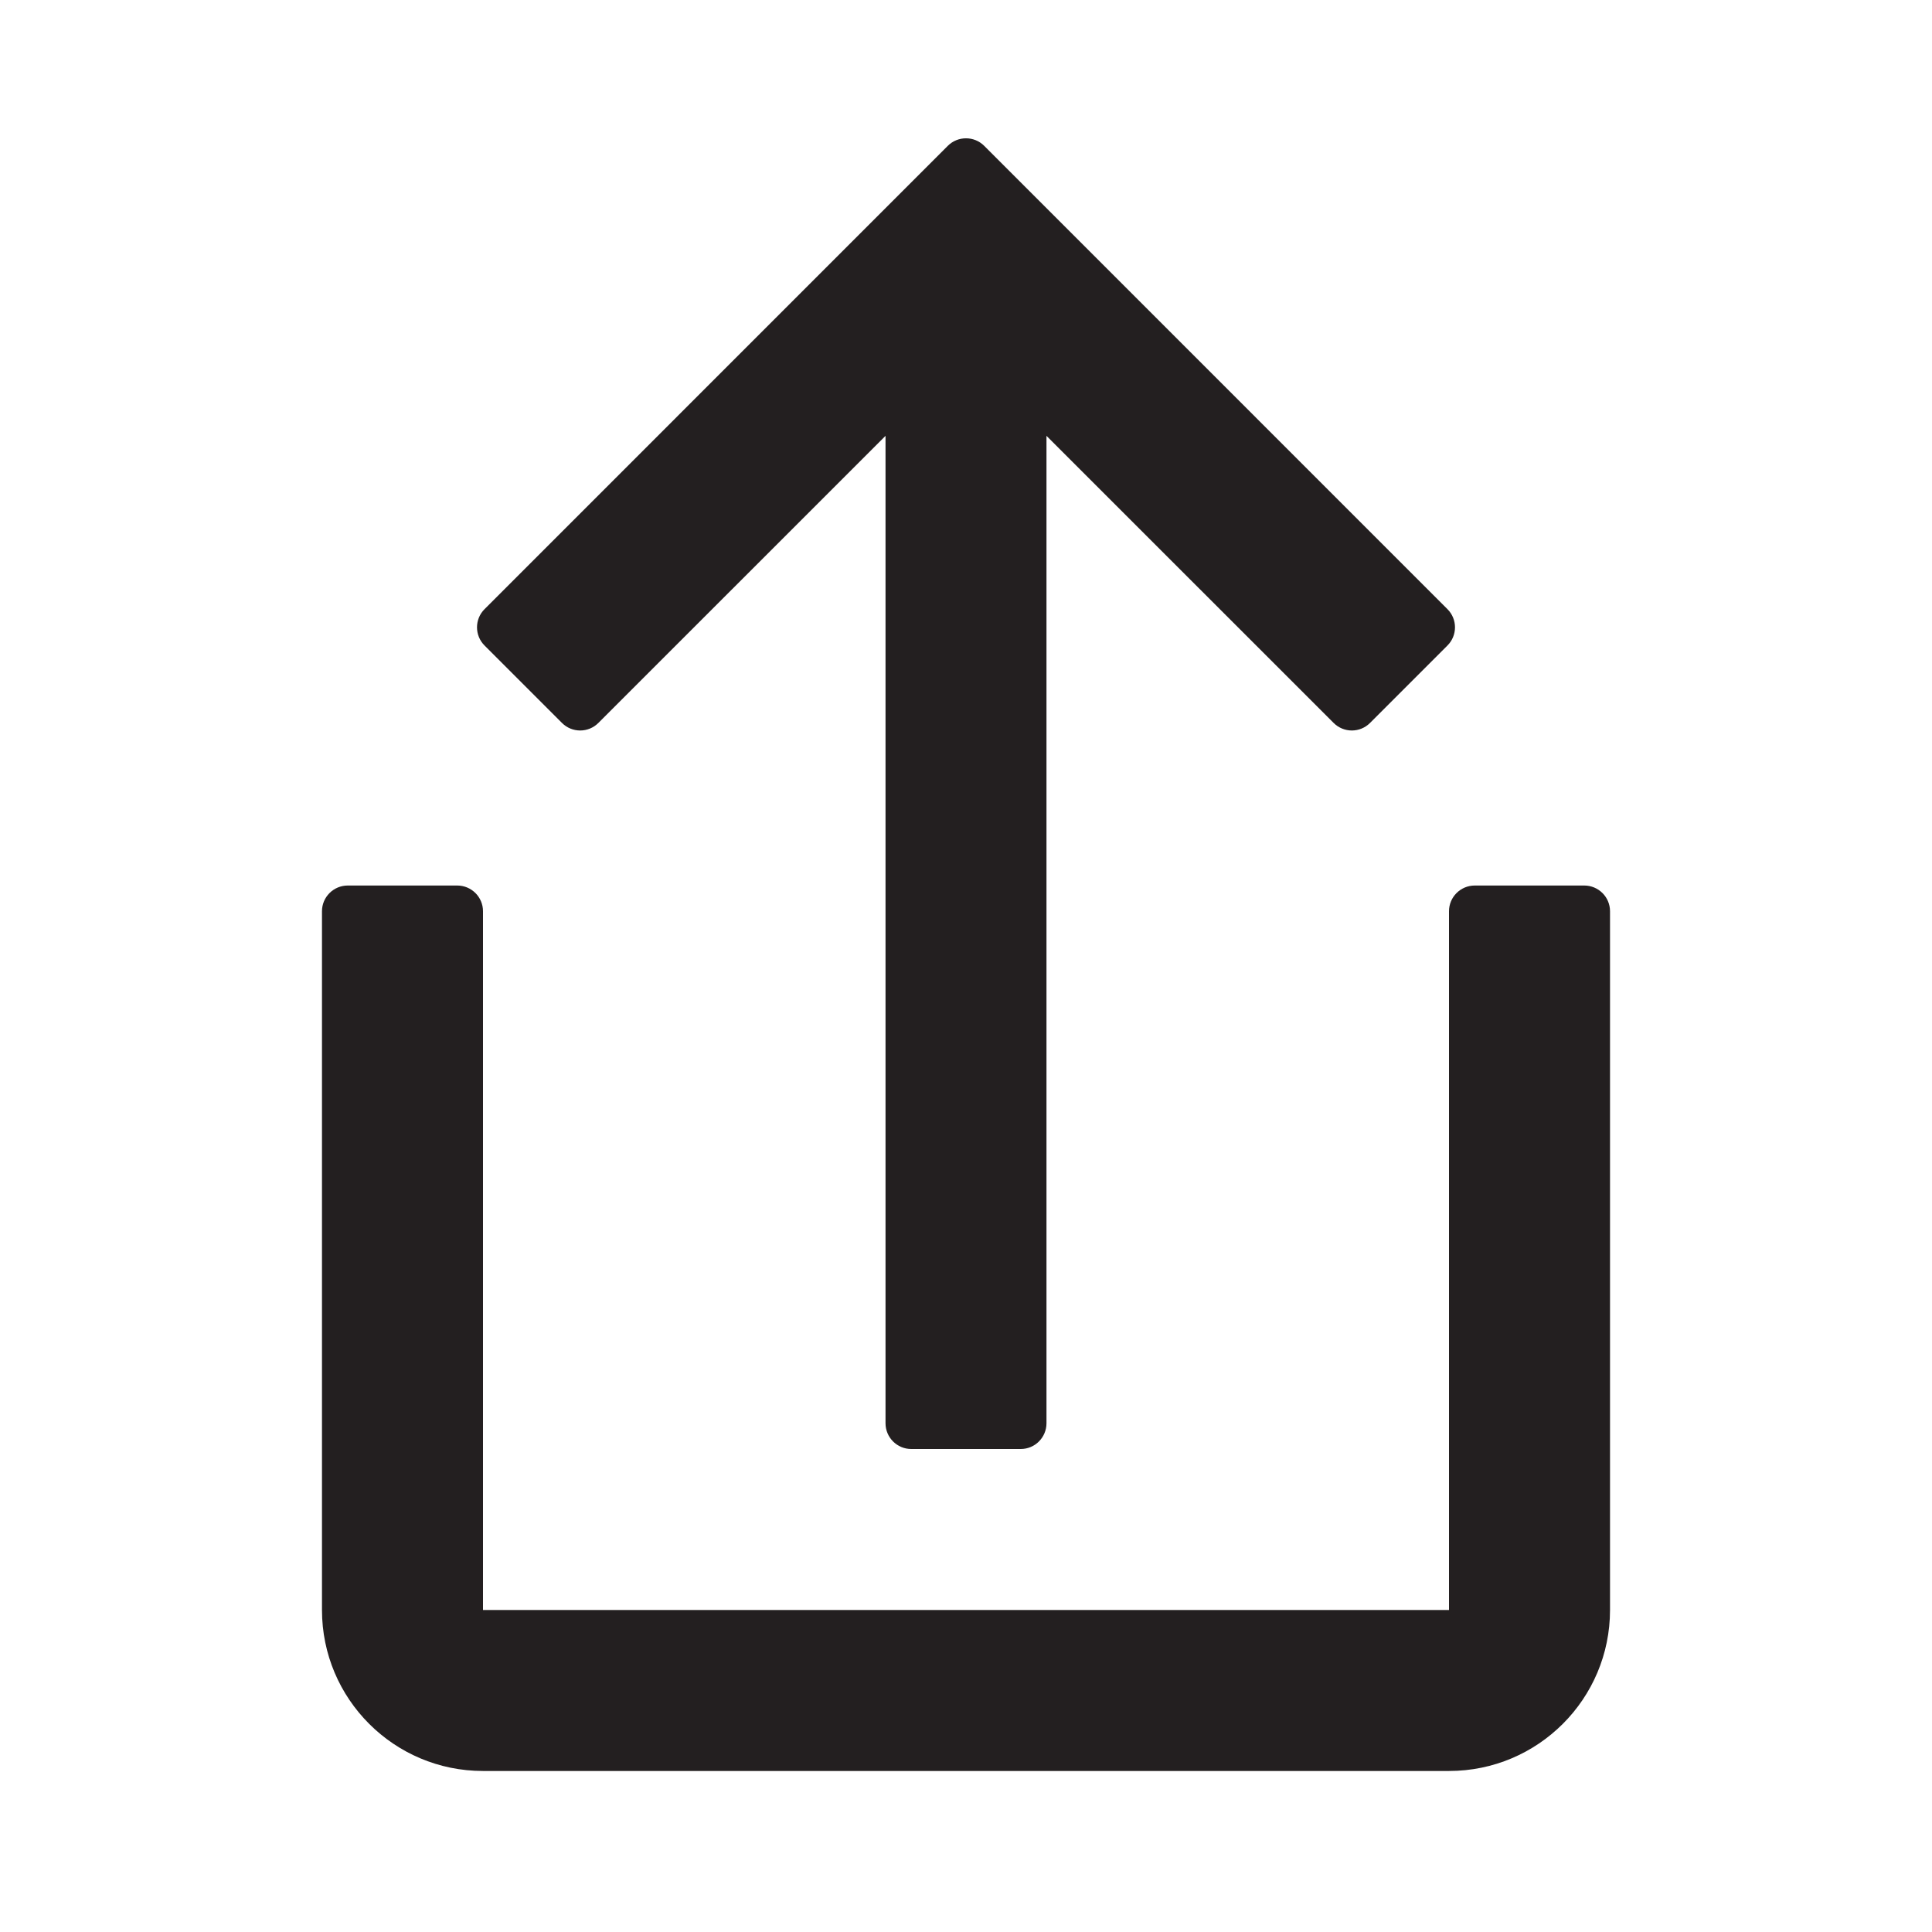
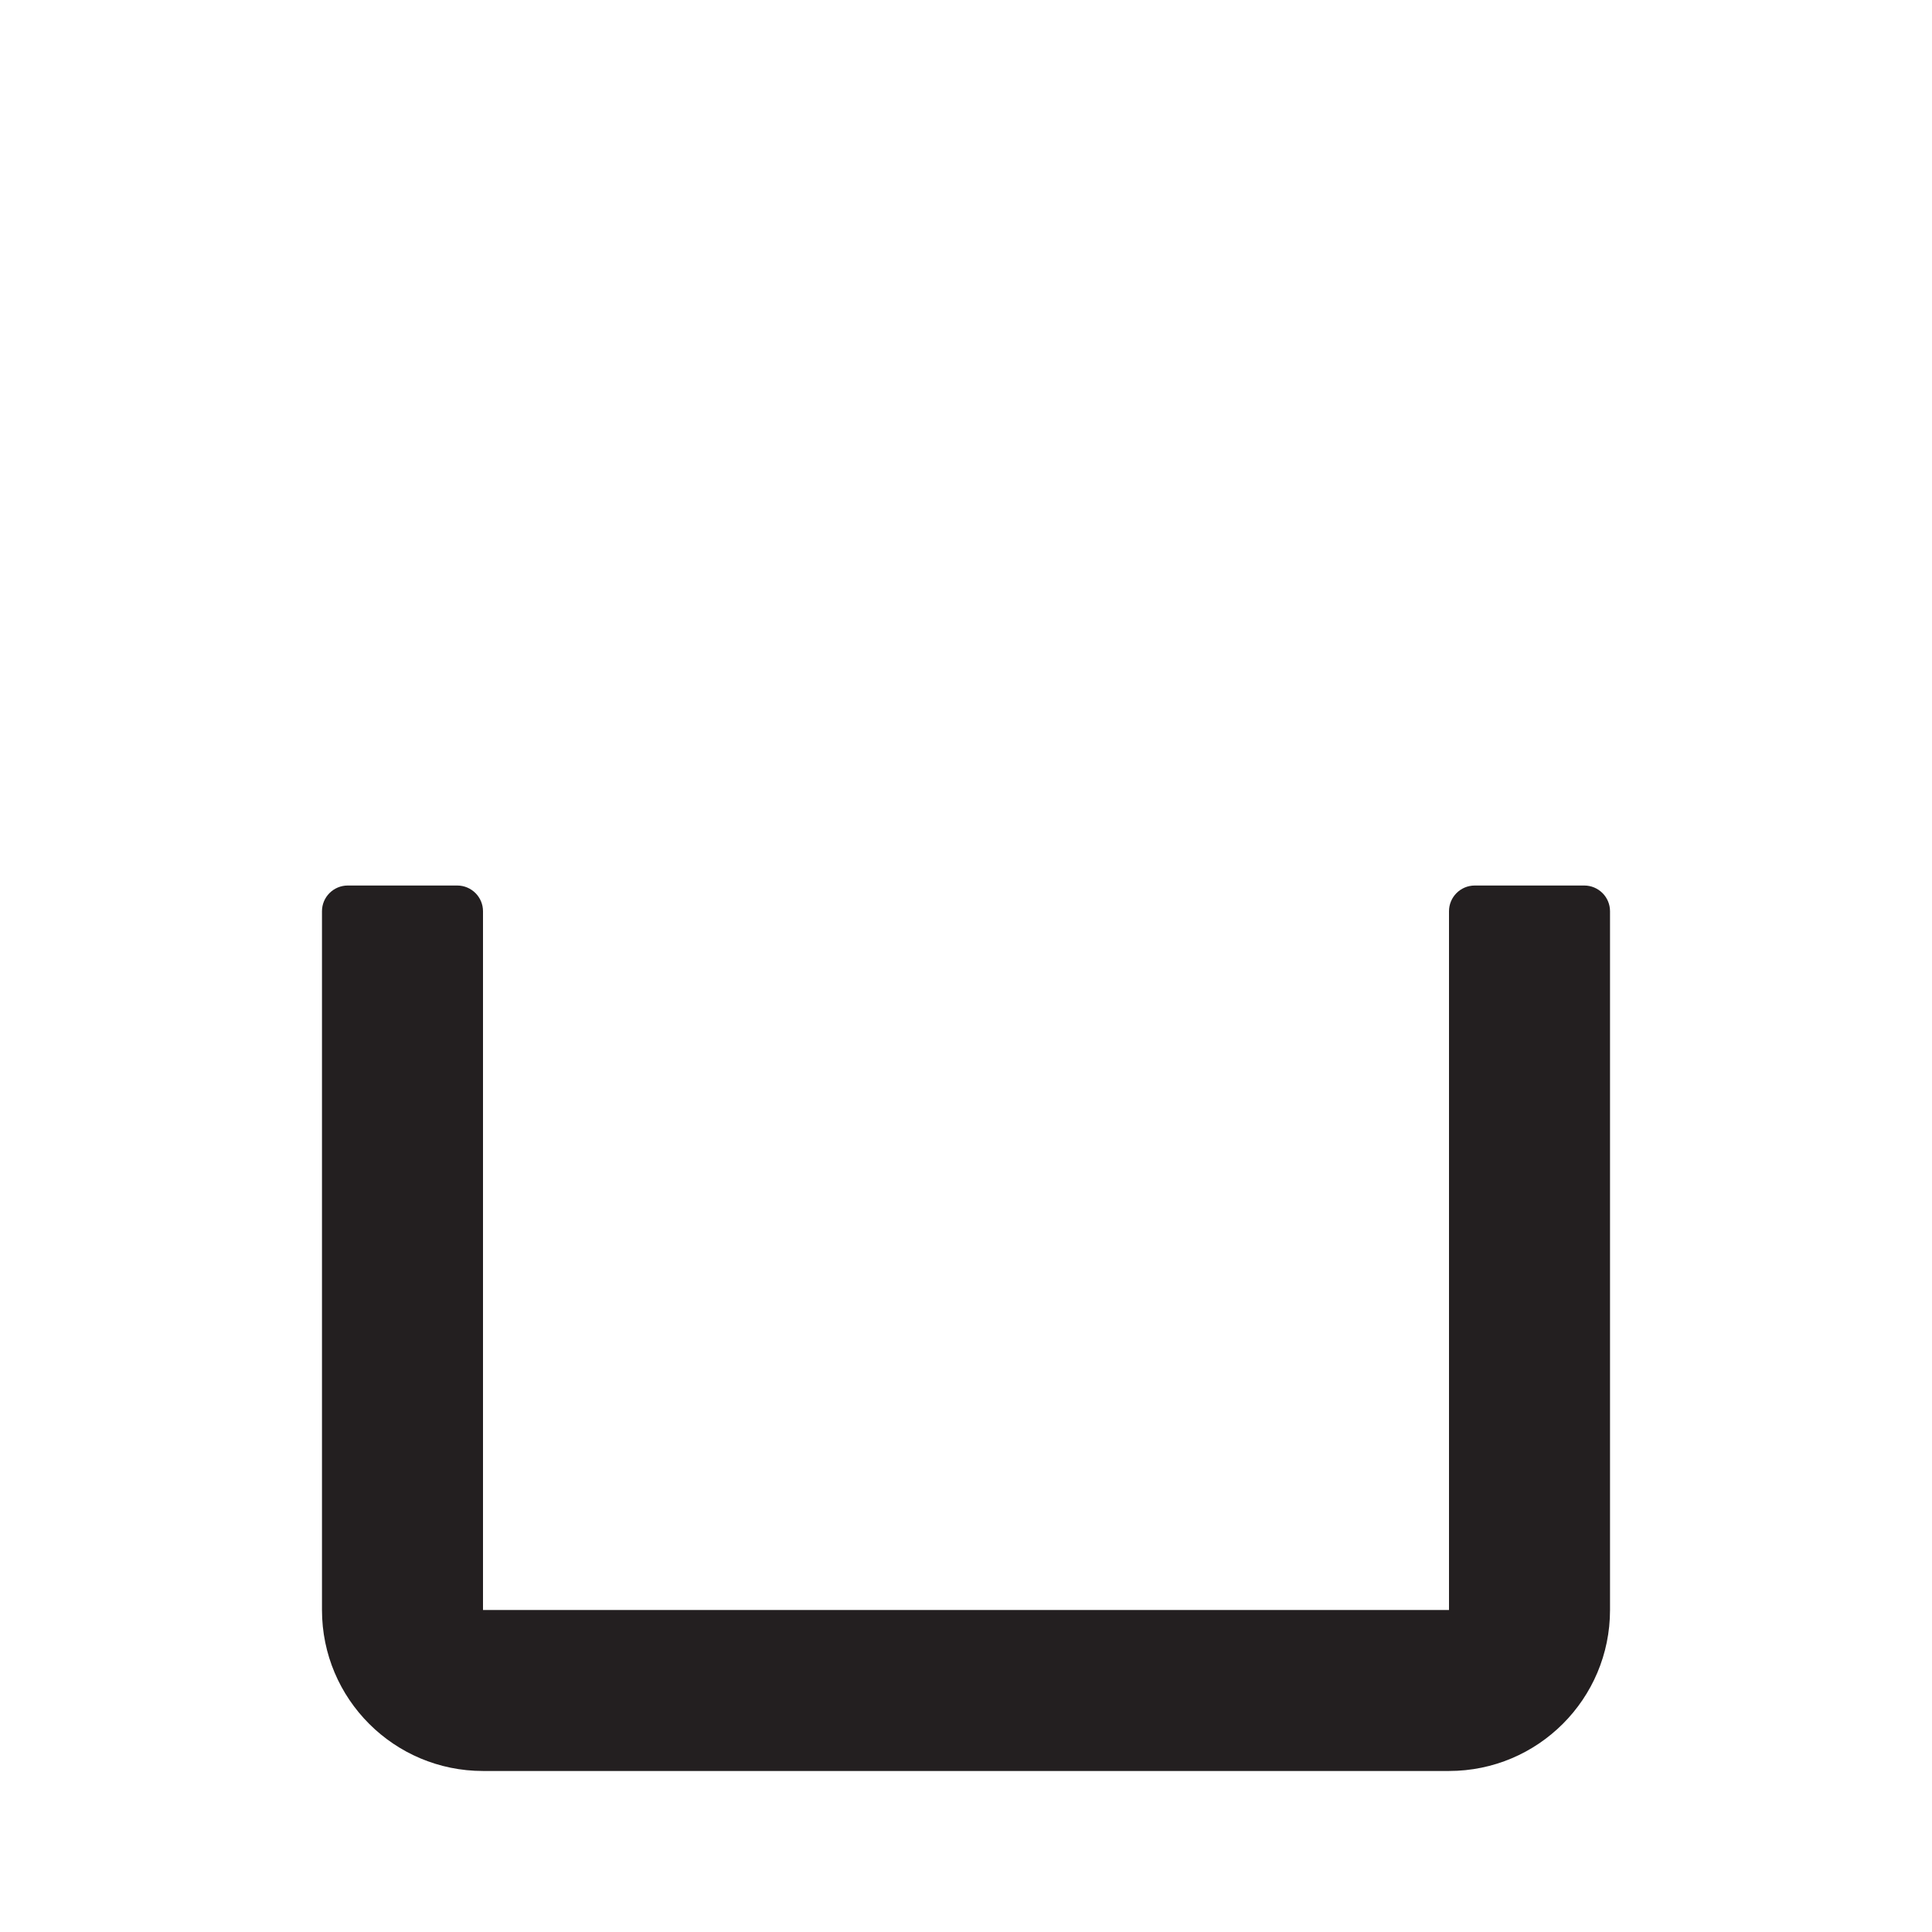
<svg xmlns="http://www.w3.org/2000/svg" width="32" height="32" viewBox="0 0 32 32" fill="none">
-   <path fill-rule="evenodd" clip-rule="evenodd" d="M15.698 2.416C15.865 2.249 16.135 2.249 16.302 2.416L23.974 10.089C24.141 10.255 24.141 10.526 23.974 10.692L22.692 11.974C22.526 12.141 22.256 12.141 22.089 11.974L17.333 7.219V23.573C17.333 23.809 17.142 24 16.907 24H15.093C14.858 24 14.667 23.809 14.667 23.573V7.219L9.911 11.974C9.745 12.141 9.474 12.141 9.308 11.974L8.026 10.692C7.859 10.526 7.859 10.255 8.026 10.089L15.698 2.416Z" fill="#231F20" />
  <path fill-rule="evenodd" clip-rule="evenodd" d="M5.333 26.667V15.093C5.333 14.858 5.524 14.667 5.76 14.667H7.573C7.809 14.667 8 14.858 8 15.093V26.667H24V15.093C24 14.858 24.191 14.667 24.427 14.667H26.24C26.476 14.667 26.667 14.858 26.667 15.093V26.667C26.667 28.139 25.473 29.333 24 29.333H8C6.527 29.333 5.333 28.139 5.333 26.667Z" fill="#231F20" />
</svg>